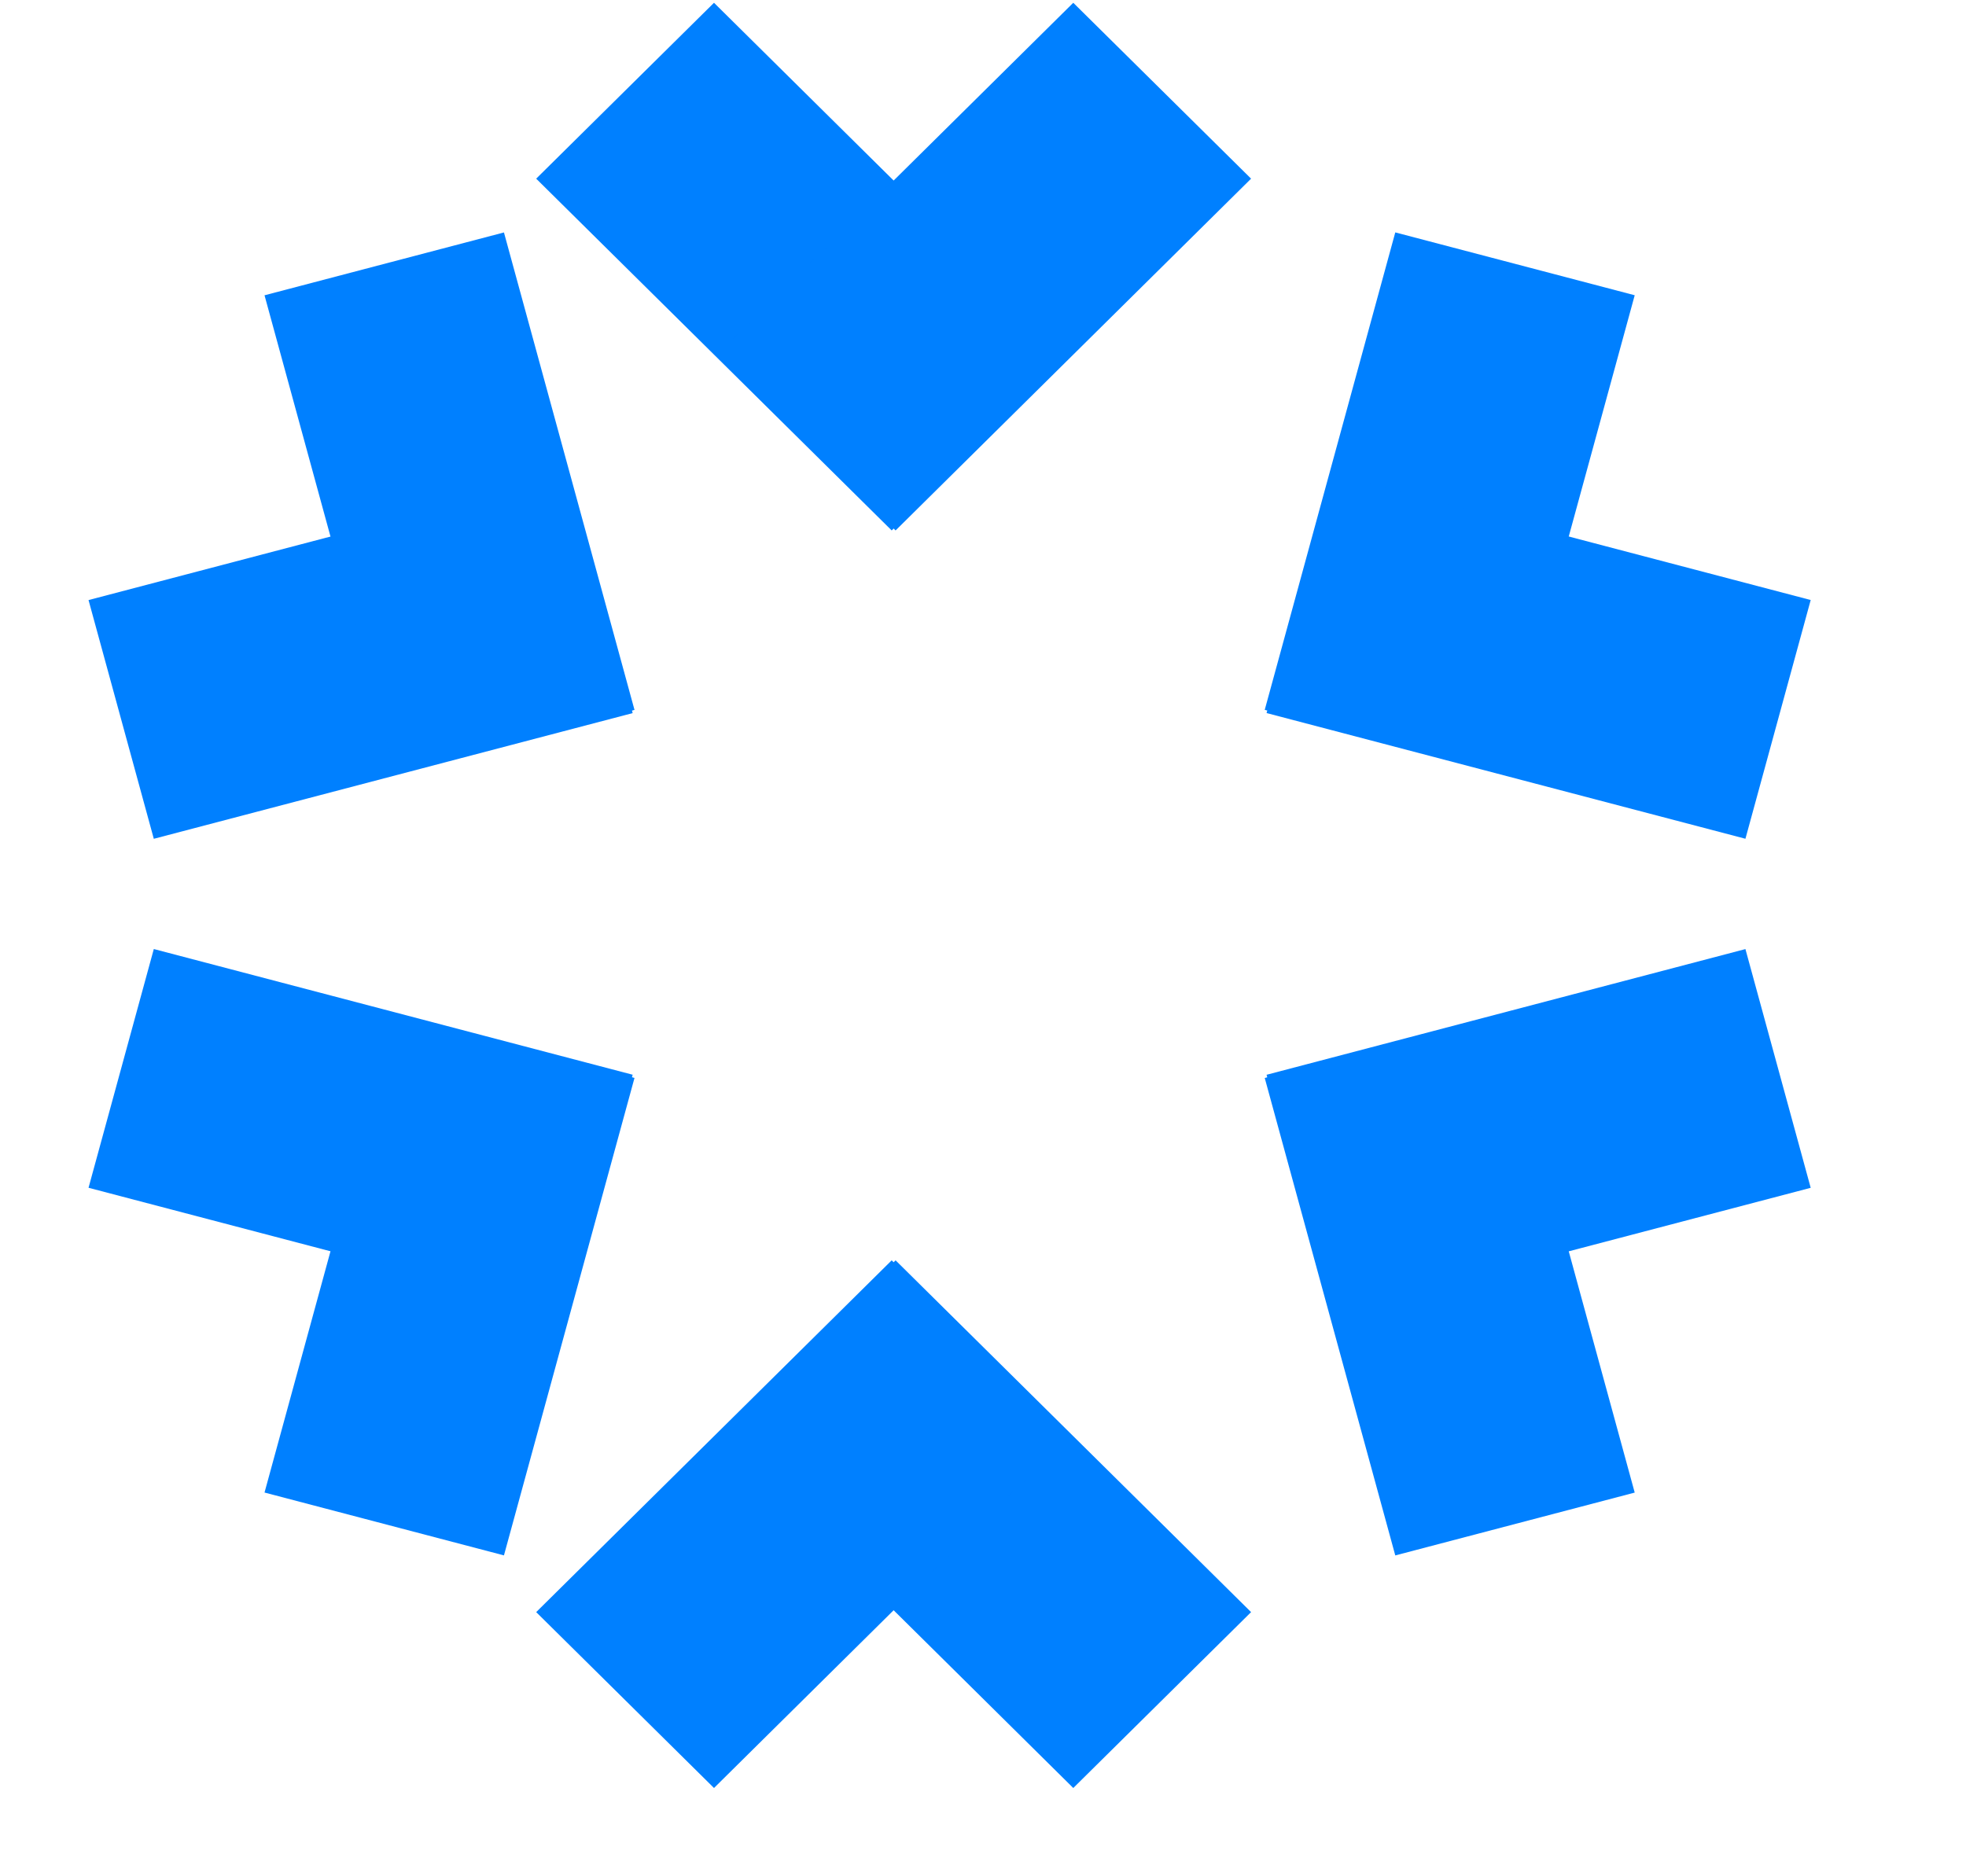
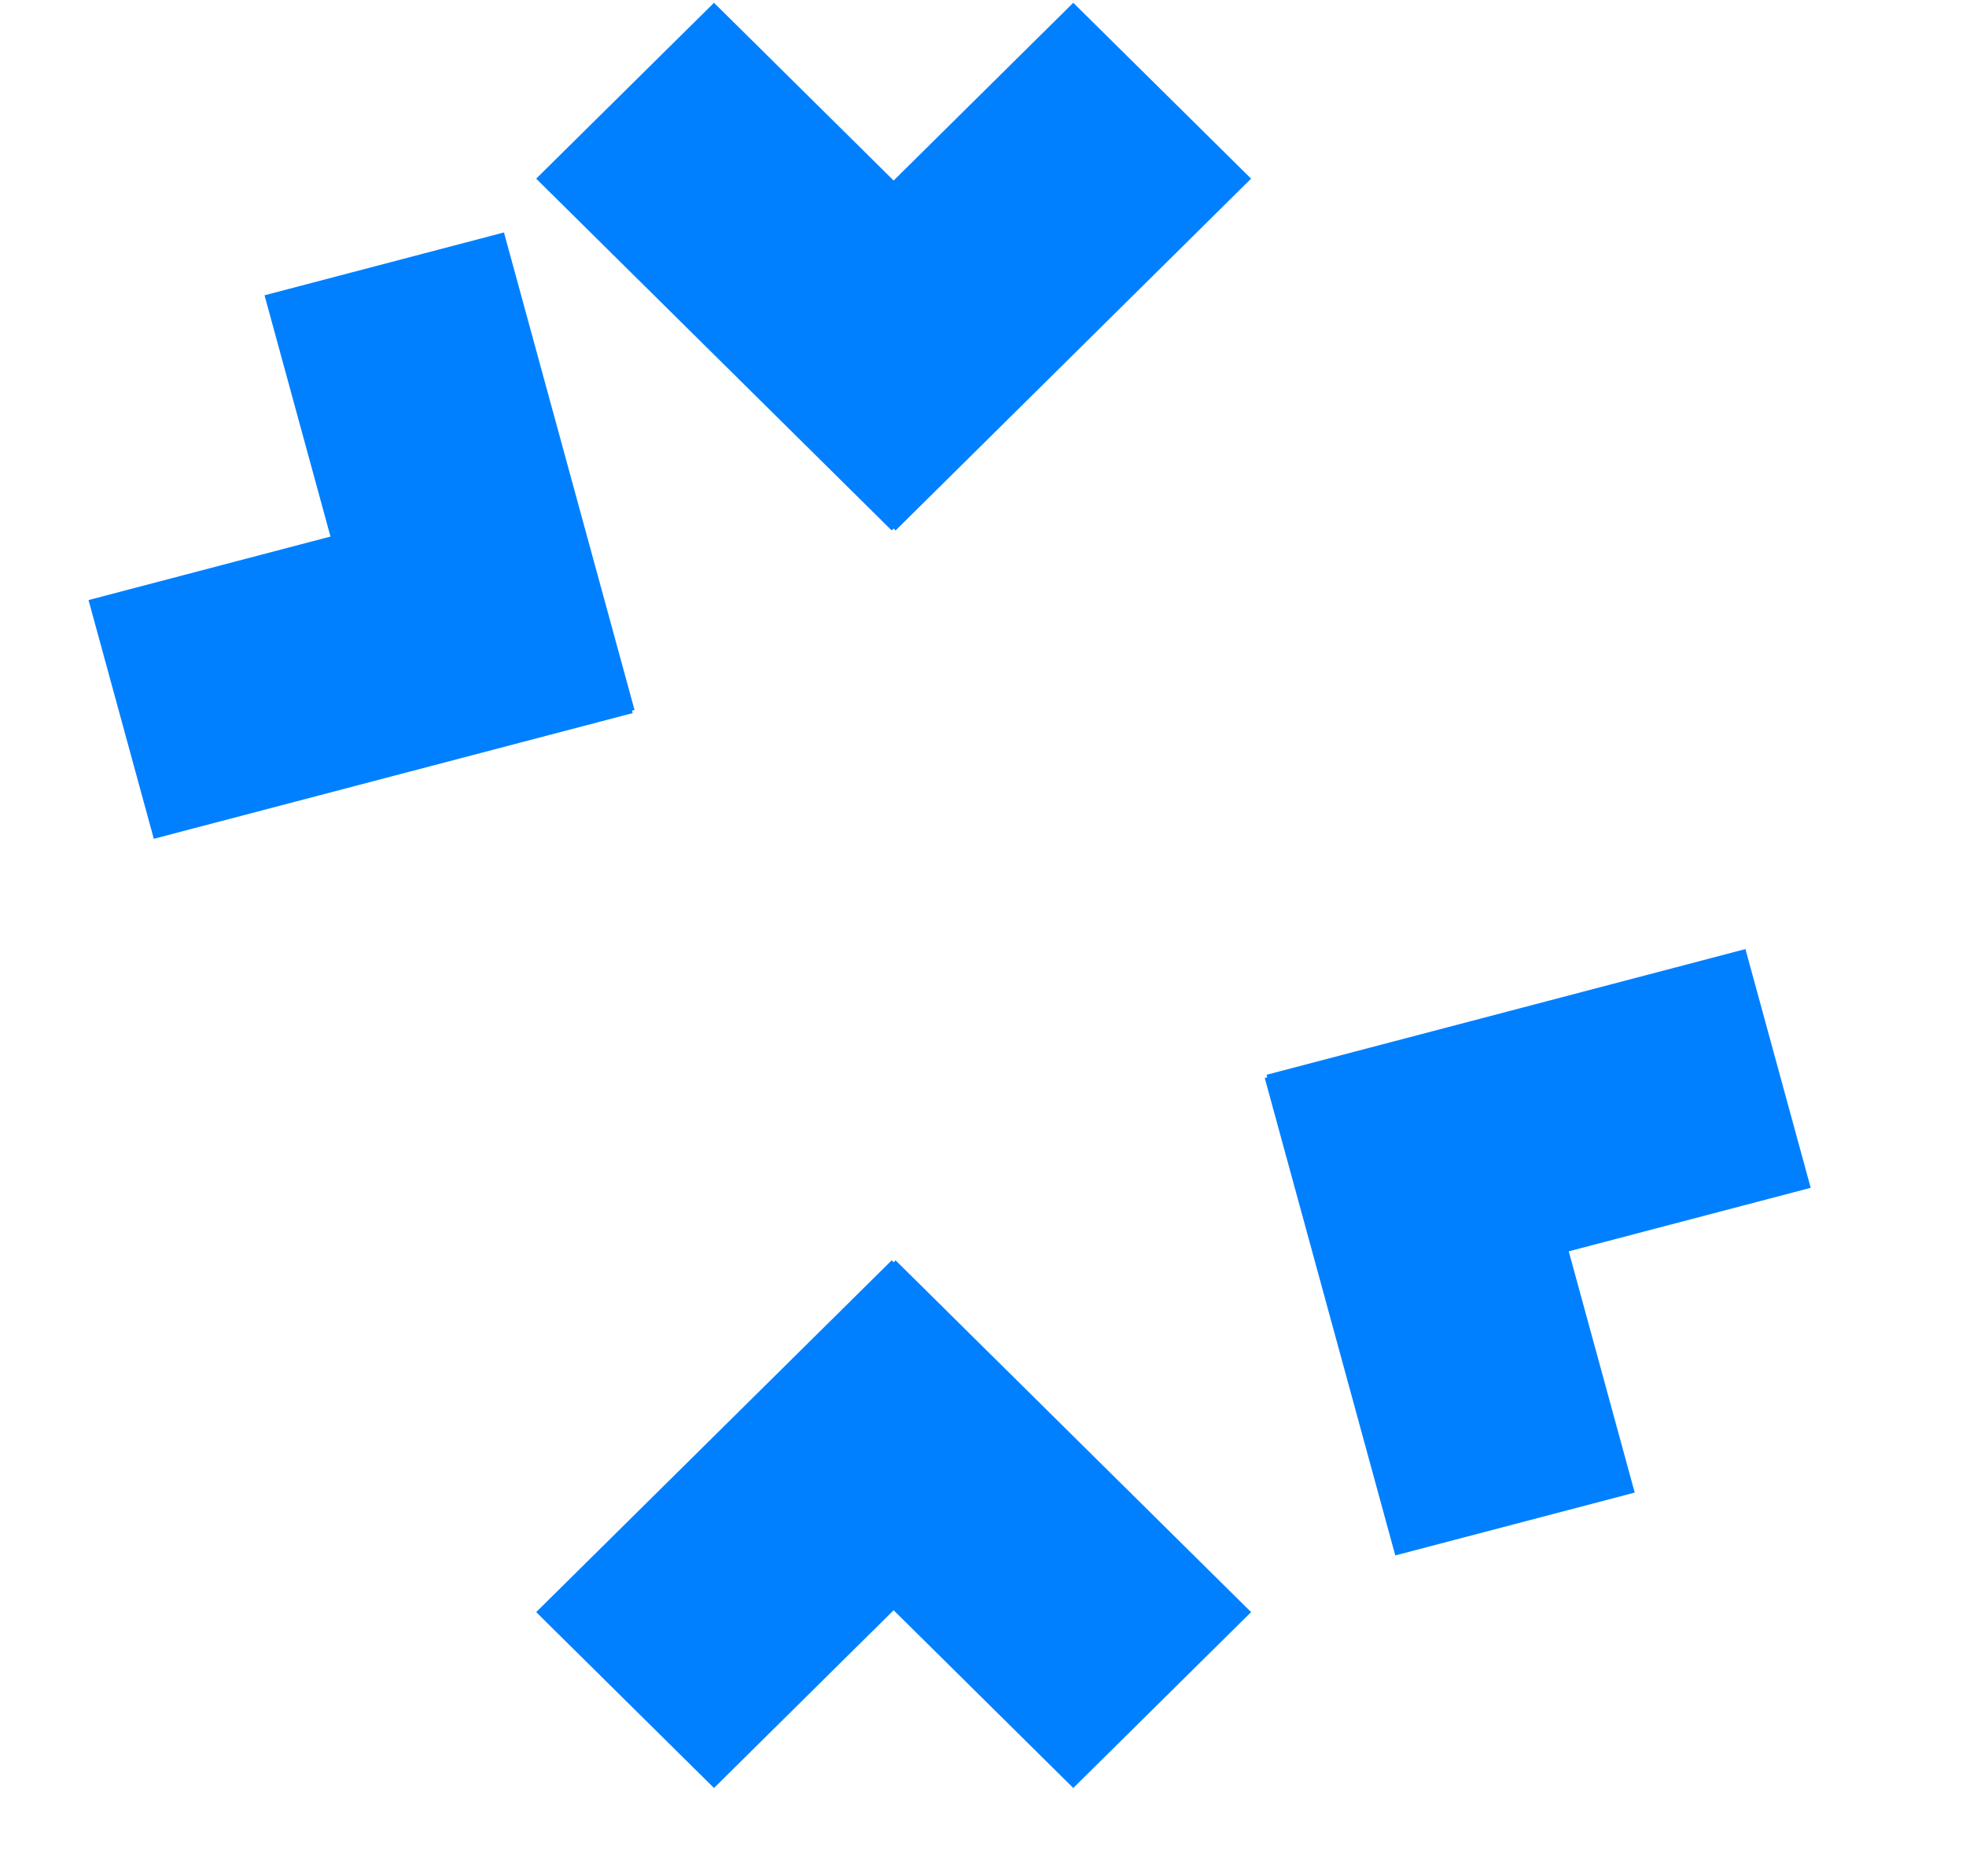
<svg xmlns="http://www.w3.org/2000/svg" width="22px" height="21px" viewBox="0 0 22 21" version="1.1">
  <title>Group 5</title>
  <g id="Page-1" stroke="none" stroke-width="1" fill="none" fill-rule="evenodd">
    <g id="Coming-soon-1.0-" transform="translate(-53, -857)" fill="#0080FF">
      <g id="Group-5" transform="translate(53, 857)">
        <g id="Group-4" transform="translate(6, -0)">
          <g id="Group-3" transform="translate(0, 0)">
            <polygon id="Rectangle" transform="translate(2.984, 2.984) rotate(-45) translate(-2.984, -2.984)" points="1.57 0.178 4.369 0.193 4.398 5.79 1.599 5.775" />
            <polygon id="Rectangle" transform="translate(5.016, 2.984) rotate(-315) translate(-5.016, -2.984)" points="3.631 0.193 6.43 0.178 6.401 5.775 3.602 5.79" />
          </g>
          <g id="Group-3-Copy" transform="translate(4, 17.059) rotate(-180) translate(-4, -17.059)translate(0, 14.075)">
            <polygon id="Rectangle" transform="translate(2.984, 2.984) rotate(-45) translate(-2.984, -2.984)" points="1.57 0.178 4.369 0.193 4.398 5.79 1.599 5.775" />
            <polygon id="Rectangle" transform="translate(5.016, 2.984) rotate(-315) translate(-5.016, -2.984)" points="3.631 0.193 6.43 0.178 6.401 5.775 3.602 5.79" />
          </g>
        </g>
        <g id="Group-4" transform="translate(10.626, 10.005) rotate(-300) translate(-10.626, -10.005)translate(6.678, 0.015)">
          <g id="Group-3" transform="translate(0, -0)">
-             <polygon id="Rectangle" transform="translate(2.953, 2.953) rotate(-45) translate(-2.953, -2.953)" points="1.582 0.19 4.352 0.176 4.324 5.716 1.554 5.73" />
-             <polygon id="Rectangle" transform="translate(4.943, 2.953) rotate(-315) translate(-4.943, -2.953)" points="3.544 0.176 6.314 0.19 6.342 5.73 3.572 5.716" />
-           </g>
+             </g>
          <g id="Group-3-Copy" transform="translate(3.948, 17.027) rotate(-180) translate(-3.948, -17.027)translate(-0, 14.075)">
-             <polygon id="Rectangle" transform="translate(2.953, 2.953) rotate(-45) translate(-2.953, -2.953)" points="1.582 0.19 4.352 0.176 4.324 5.716 1.554 5.73" />
-             <polygon id="Rectangle" transform="translate(4.943, 2.953) rotate(-315) translate(-4.943, -2.953)" points="3.544 0.176 6.314 0.19 6.342 5.73 3.572 5.716" />
-           </g>
+             </g>
        </g>
        <g id="Group-4" transform="translate(10.626, 10.005) rotate(-240) translate(-10.626, -10.005)translate(6.678, 0.015)">
          <g id="Group-3" transform="translate(0, -0)">
            <polygon id="Rectangle" transform="translate(2.953, 2.953) rotate(-45) translate(-2.953, -2.953)" points="1.582 0.19 4.352 0.176 4.324 5.716 1.554 5.73" />
            <polygon id="Rectangle" transform="translate(4.943, 2.953) rotate(-315) translate(-4.943, -2.953)" points="3.544 0.176 6.314 0.19 6.342 5.73 3.572 5.716" />
          </g>
          <g id="Group-3-Copy" transform="translate(3.948, 17.027) rotate(-180) translate(-3.948, -17.027)translate(-0, 14.075)">
            <polygon id="Rectangle" transform="translate(2.953, 2.953) rotate(-45) translate(-2.953, -2.953)" points="1.582 0.19 4.352 0.176 4.324 5.716 1.554 5.73" />
            <polygon id="Rectangle" transform="translate(4.943, 2.953) rotate(-315) translate(-4.943, -2.953)" points="3.544 0.176 6.314 0.19 6.342 5.73 3.572 5.716" />
          </g>
        </g>
      </g>
    </g>
  </g>
</svg>